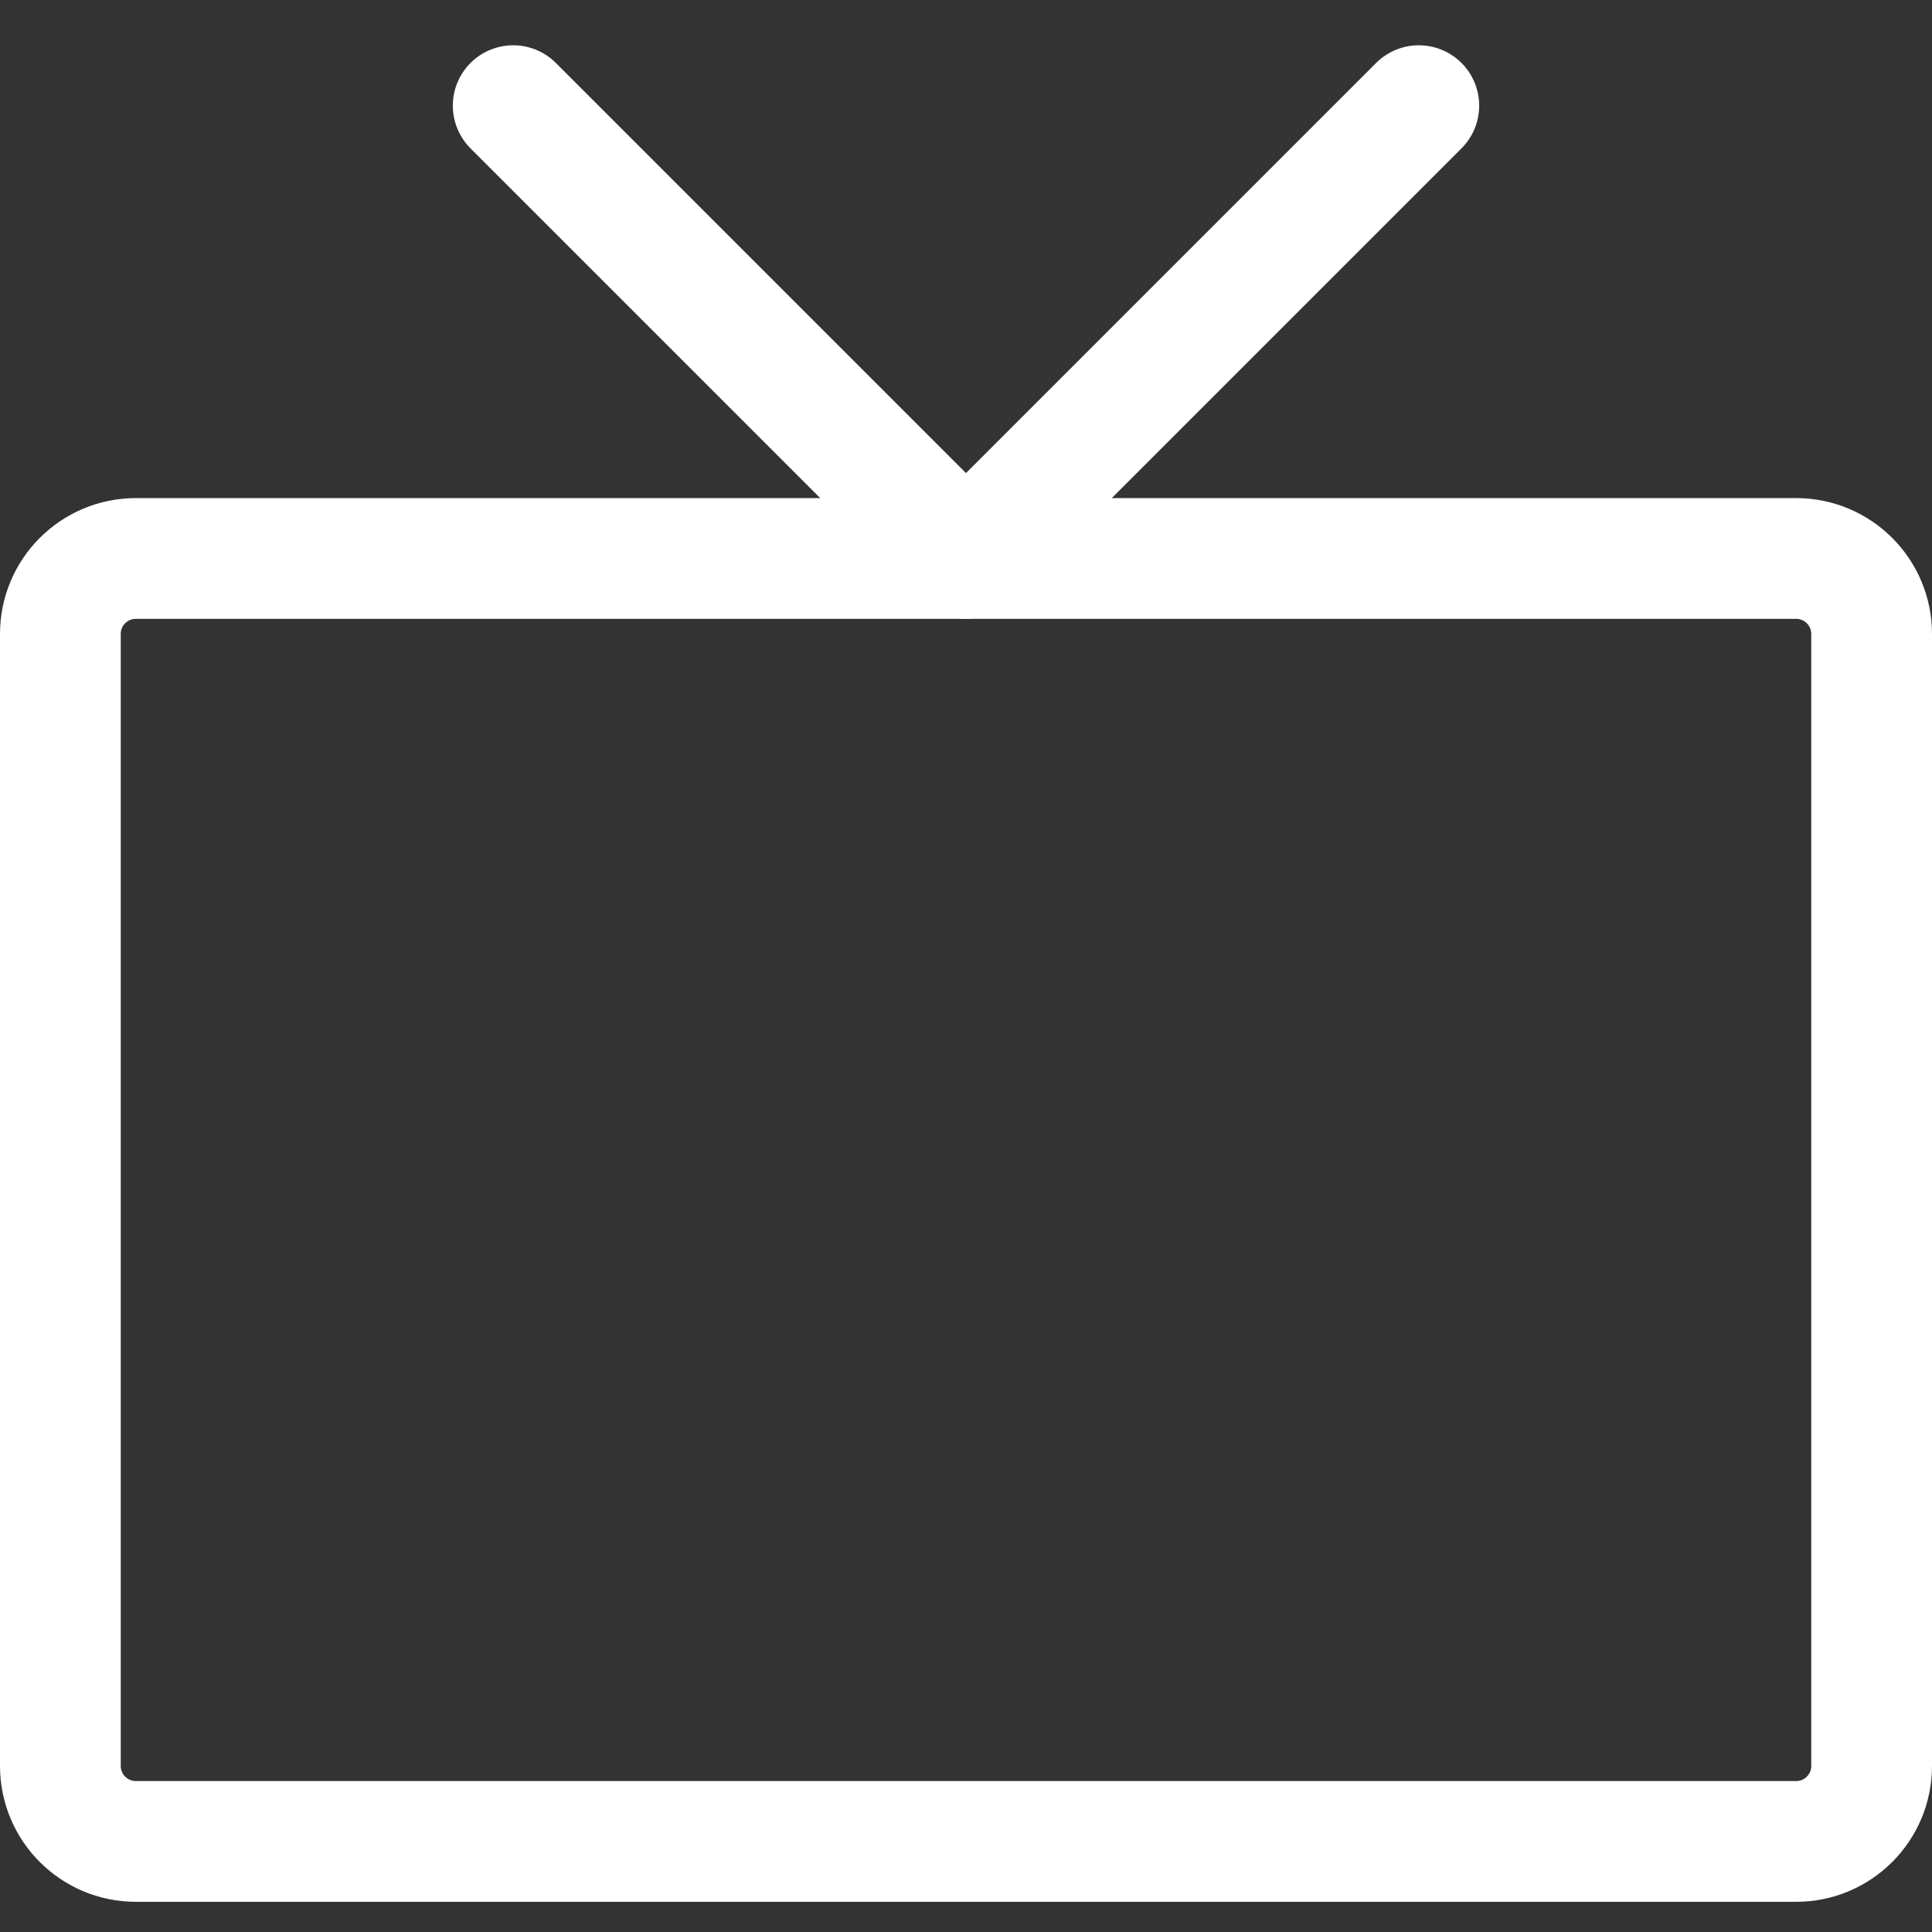
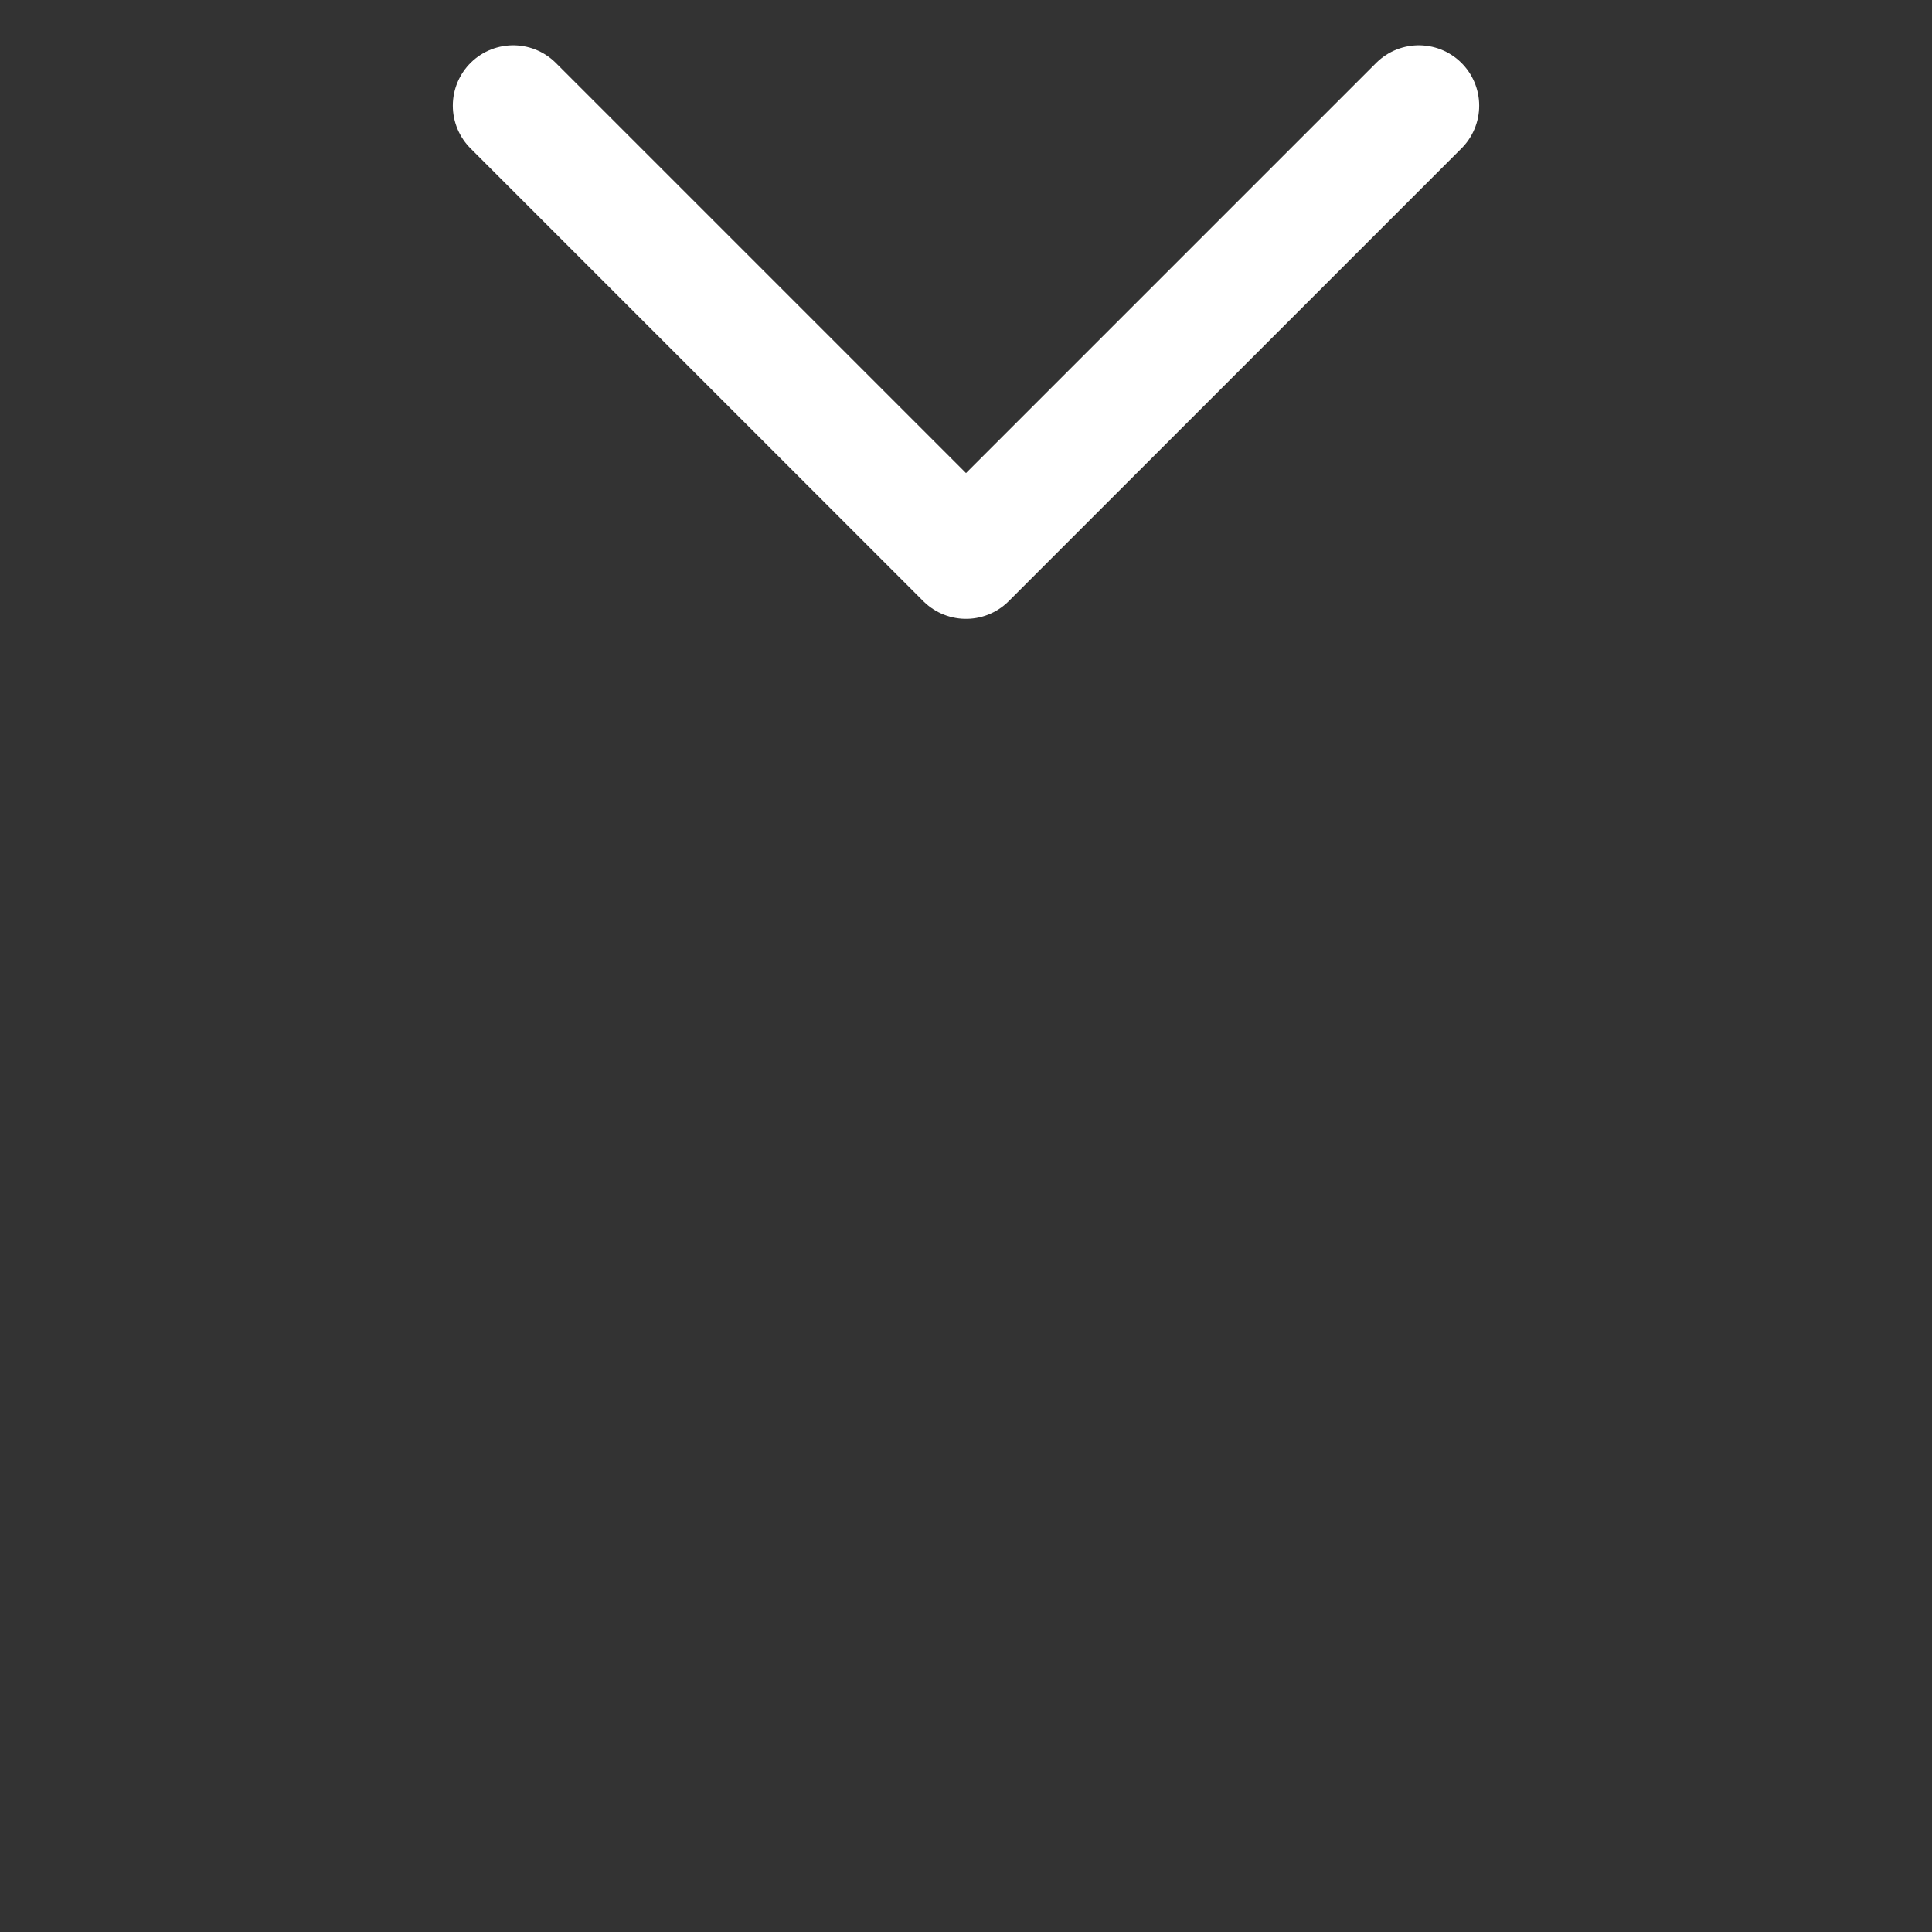
<svg xmlns="http://www.w3.org/2000/svg" width="32" height="32" viewBox="0 0 32 32" fill="none">
  <rect x="0" y="0" width="32" height="32" fill="#333333" stroke="none" />
  <g id="Group 25">
-     <path id="Vector" d="M29.75 9.25H2.25C1.56 9.25 1 9.81 1 10.5V29.25C1 29.94 1.56 30.5 2.25 30.5H29.75C30.44 30.5 31 29.94 31 29.25V10.5C31 9.81 30.44 9.25 29.75 9.25Z" stroke="white" stroke-width="2" stroke-linecap="round" stroke-linejoin="round" />
    <path id="Vector_2" d="M8.5 1.75L16 9.25L23.5 1.75" stroke="white" stroke-width="2" stroke-linecap="round" stroke-linejoin="round" />
  </g>
</svg>